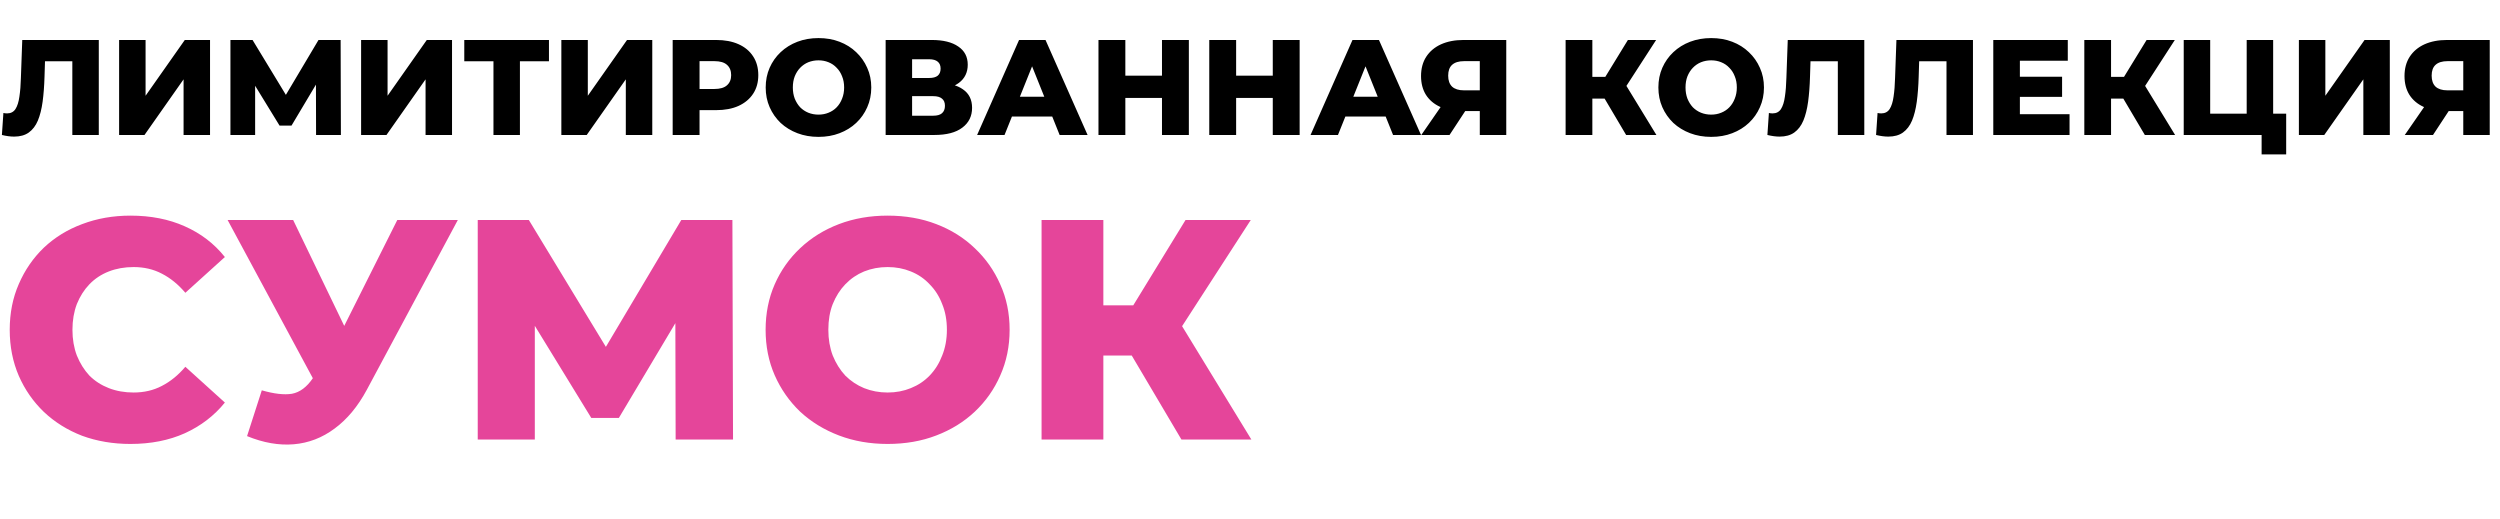
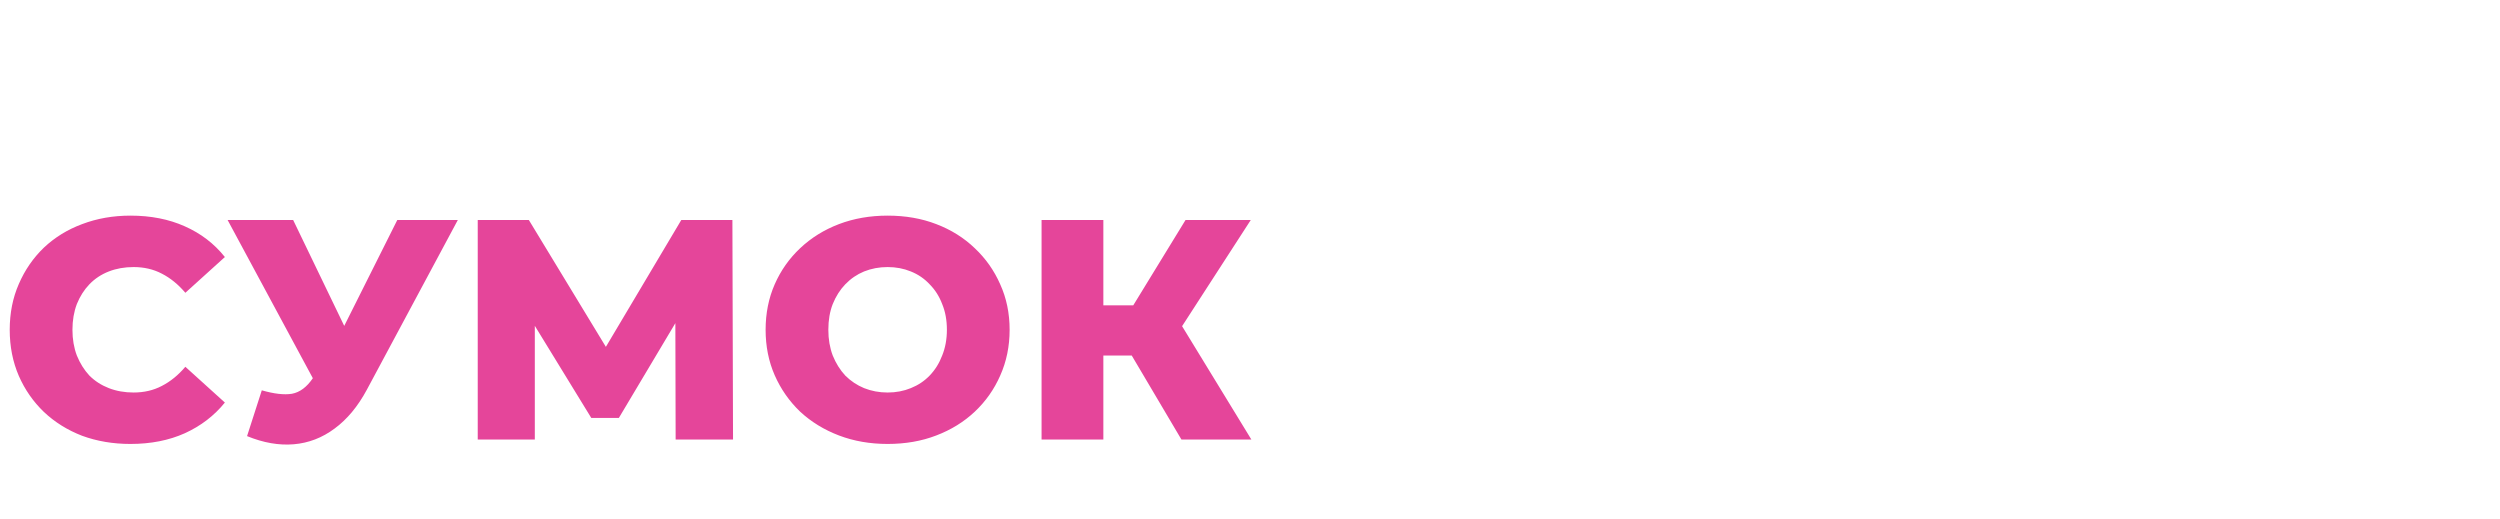
<svg xmlns="http://www.w3.org/2000/svg" width="829" height="172" viewBox="0 0 829 172" fill="none">
-   <path d="M4.68 45.298C4.08 45.298 3.435 45.253 2.745 45.163C2.085 45.073 1.38 44.938 0.63 44.758L1.125 37.468C1.545 37.558 1.95 37.603 2.34 37.603C3.57 37.603 4.5 37.123 5.13 36.163C5.76 35.173 6.195 33.793 6.435 32.023C6.705 30.253 6.87 28.183 6.93 25.813L7.38 13.258H32.76V44.758H23.985V18.343L25.92 20.323H13.185L14.985 18.253L14.76 25.453C14.67 28.513 14.46 31.273 14.13 33.733C13.8 36.163 13.275 38.248 12.555 39.988C11.835 41.698 10.83 43.018 9.54 43.948C8.28 44.848 6.66 45.298 4.68 45.298ZM39.498 44.758V13.258H48.273V31.753L61.278 13.258H69.648V44.758H60.873V26.308L47.913 44.758H39.498ZM76.412 44.758V13.258H83.747L96.752 34.678H92.882L105.617 13.258H112.952L113.042 44.758H104.807L104.762 25.723H106.157L96.662 41.653H92.702L82.937 25.723H84.602V44.758H76.412ZM119.742 44.758V13.258H128.517V31.753L141.522 13.258H149.892V44.758H141.117V26.308L128.157 44.758H119.742ZM163.631 44.758V18.343L165.611 20.323H153.956V13.258H182.036V20.323H170.426L172.406 18.343V44.758H163.631ZM186.144 44.758V13.258H194.919V31.753L207.924 13.258H216.294V44.758H207.519V26.308L194.559 44.758H186.144ZM223.058 44.758V13.258H237.458C240.338 13.258 242.813 13.723 244.883 14.653C246.983 15.583 248.603 16.933 249.743 18.703C250.883 20.443 251.453 22.513 251.453 24.913C251.453 27.283 250.883 29.338 249.743 31.078C248.603 32.818 246.983 34.168 244.883 35.128C242.813 36.058 240.338 36.523 237.458 36.523H228.008L231.968 32.653V44.758H223.058ZM231.968 33.598L228.008 29.503H236.918C238.778 29.503 240.158 29.098 241.058 28.288C241.988 27.478 242.453 26.353 242.453 24.913C242.453 23.443 241.988 22.303 241.058 21.493C240.158 20.683 238.778 20.278 236.918 20.278H228.008L231.968 16.183V33.598ZM271.409 45.388C268.889 45.388 266.564 44.983 264.434 44.173C262.304 43.363 260.444 42.223 258.854 40.753C257.294 39.253 256.079 37.513 255.209 35.533C254.339 33.553 253.904 31.378 253.904 29.008C253.904 26.638 254.339 24.463 255.209 22.483C256.079 20.503 257.294 18.778 258.854 17.308C260.444 15.808 262.304 14.653 264.434 13.843C266.564 13.033 268.889 12.628 271.409 12.628C273.959 12.628 276.284 13.033 278.384 13.843C280.514 14.653 282.359 15.808 283.919 17.308C285.479 18.778 286.694 20.503 287.564 22.483C288.464 24.463 288.914 26.638 288.914 29.008C288.914 31.378 288.464 33.568 287.564 35.578C286.694 37.558 285.479 39.283 283.919 40.753C282.359 42.223 280.514 43.363 278.384 44.173C276.284 44.983 273.959 45.388 271.409 45.388ZM271.409 38.008C272.609 38.008 273.719 37.798 274.739 37.378C275.789 36.958 276.689 36.358 277.439 35.578C278.219 34.768 278.819 33.808 279.239 32.698C279.689 31.588 279.914 30.358 279.914 29.008C279.914 27.628 279.689 26.398 279.239 25.318C278.819 24.208 278.219 23.263 277.439 22.483C276.689 21.673 275.789 21.058 274.739 20.638C273.719 20.218 272.609 20.008 271.409 20.008C270.209 20.008 269.084 20.218 268.034 20.638C267.014 21.058 266.114 21.673 265.334 22.483C264.584 23.263 263.984 24.208 263.534 25.318C263.114 26.398 262.904 27.628 262.904 29.008C262.904 30.358 263.114 31.588 263.534 32.698C263.984 33.808 264.584 34.768 265.334 35.578C266.114 36.358 267.014 36.958 268.034 37.378C269.084 37.798 270.209 38.008 271.409 38.008ZM293.678 44.758V13.258H308.978C312.758 13.258 315.683 13.978 317.753 15.418C319.853 16.828 320.903 18.838 320.903 21.448C320.903 23.998 319.928 26.008 317.978 27.478C316.028 28.918 313.418 29.638 310.148 29.638L311.048 27.523C314.588 27.523 317.348 28.228 319.328 29.638C321.338 31.018 322.343 33.058 322.343 35.758C322.343 38.518 321.263 40.708 319.103 42.328C316.973 43.948 313.883 44.758 309.833 44.758H293.678ZM302.453 38.368H309.473C310.763 38.368 311.723 38.098 312.353 37.558C313.013 36.988 313.343 36.163 313.343 35.083C313.343 34.003 313.013 33.208 312.353 32.698C311.723 32.158 310.763 31.888 309.473 31.888H302.453V38.368ZM302.453 25.858H308.123C309.383 25.858 310.328 25.603 310.958 25.093C311.588 24.553 311.903 23.773 311.903 22.753C311.903 21.733 311.588 20.968 310.958 20.458C310.328 19.918 309.383 19.648 308.123 19.648H302.453V25.858ZM324.014 44.758L337.919 13.258H346.694L360.644 44.758H351.374L340.484 17.623H343.994L333.104 44.758H324.014ZM331.619 38.638L333.914 32.068H349.304L351.599 38.638H331.619ZM385.314 13.258H394.224V44.758H385.314V13.258ZM373.164 44.758H364.254V13.258H373.164V44.758ZM385.944 32.473H372.534V25.093H385.944V32.473ZM422.052 13.258H430.962V44.758H422.052V13.258ZM409.902 44.758H400.992V13.258H409.902V44.758ZM422.682 32.473H409.272V25.093H422.682V32.473ZM434.58 44.758L448.485 13.258H457.26L471.21 44.758H461.94L451.05 17.623H454.56L443.67 44.758H434.58ZM442.185 38.638L444.48 32.068H459.87L462.165 38.638H442.185ZM490.701 44.758V34.993L492.816 36.838H484.851C482.031 36.838 479.601 36.373 477.561 35.443C475.521 34.513 473.946 33.178 472.836 31.438C471.756 29.698 471.216 27.628 471.216 25.228C471.216 22.738 471.786 20.608 472.926 18.838C474.096 17.038 475.731 15.658 477.831 14.698C479.961 13.738 482.451 13.258 485.301 13.258H499.476V44.758H490.701ZM471.306 44.758L479.181 33.373H488.136L480.666 44.758H471.306ZM490.701 32.158V18.073L492.816 20.278H485.481C483.741 20.278 482.421 20.683 481.521 21.493C480.651 22.273 480.216 23.473 480.216 25.093C480.216 26.683 480.651 27.898 481.521 28.738C482.421 29.548 483.711 29.953 485.391 29.953H492.816L490.701 32.158ZM539.227 44.758L530.362 29.773L537.517 25.543L549.262 44.758H539.227ZM519.157 44.758V13.258H528.022V44.758H519.157ZM525.457 32.698V25.498H536.887V32.698H525.457ZM538.372 29.953L530.137 29.053L539.812 13.258H549.172L538.372 29.953ZM567.424 45.388C564.904 45.388 562.579 44.983 560.449 44.173C558.319 43.363 556.459 42.223 554.869 40.753C553.309 39.253 552.094 37.513 551.224 35.533C550.354 33.553 549.919 31.378 549.919 29.008C549.919 26.638 550.354 24.463 551.224 22.483C552.094 20.503 553.309 18.778 554.869 17.308C556.459 15.808 558.319 14.653 560.449 13.843C562.579 13.033 564.904 12.628 567.424 12.628C569.974 12.628 572.299 13.033 574.399 13.843C576.529 14.653 578.374 15.808 579.934 17.308C581.494 18.778 582.709 20.503 583.579 22.483C584.479 24.463 584.929 26.638 584.929 29.008C584.929 31.378 584.479 33.568 583.579 35.578C582.709 37.558 581.494 39.283 579.934 40.753C578.374 42.223 576.529 43.363 574.399 44.173C572.299 44.983 569.974 45.388 567.424 45.388ZM567.424 38.008C568.624 38.008 569.734 37.798 570.754 37.378C571.804 36.958 572.704 36.358 573.454 35.578C574.234 34.768 574.834 33.808 575.254 32.698C575.704 31.588 575.929 30.358 575.929 29.008C575.929 27.628 575.704 26.398 575.254 25.318C574.834 24.208 574.234 23.263 573.454 22.483C572.704 21.673 571.804 21.058 570.754 20.638C569.734 20.218 568.624 20.008 567.424 20.008C566.224 20.008 565.099 20.218 564.049 20.638C563.029 21.058 562.129 21.673 561.349 22.483C560.599 23.263 559.999 24.208 559.549 25.318C559.129 26.398 558.919 27.628 558.919 29.008C558.919 30.358 559.129 31.588 559.549 32.698C559.999 33.808 560.599 34.768 561.349 35.578C562.129 36.358 563.029 36.958 564.049 37.378C565.099 37.798 566.224 38.008 567.424 38.008ZM590.119 45.298C589.519 45.298 588.874 45.253 588.184 45.163C587.524 45.073 586.819 44.938 586.069 44.758L586.564 37.468C586.984 37.558 587.389 37.603 587.779 37.603C589.009 37.603 589.939 37.123 590.569 36.163C591.199 35.173 591.634 33.793 591.874 32.023C592.144 30.253 592.309 28.183 592.369 25.813L592.819 13.258H618.199V44.758H609.424V18.343L611.359 20.323H598.624L600.424 18.253L600.199 25.453C600.109 28.513 599.899 31.273 599.569 33.733C599.239 36.163 598.714 38.248 597.994 39.988C597.274 41.698 596.269 43.018 594.979 43.948C593.719 44.848 592.099 45.298 590.119 45.298ZM626.155 45.298C625.555 45.298 624.91 45.253 624.22 45.163C623.56 45.073 622.855 44.938 622.105 44.758L622.6 37.468C623.02 37.558 623.425 37.603 623.815 37.603C625.045 37.603 625.975 37.123 626.605 36.163C627.235 35.173 627.67 33.793 627.91 32.023C628.18 30.253 628.345 28.183 628.405 25.813L628.855 13.258H654.235V44.758H645.46V18.343L647.395 20.323H634.66L636.46 18.253L636.235 25.453C636.145 28.513 635.935 31.273 635.605 33.733C635.275 36.163 634.75 38.248 634.03 39.988C633.31 41.698 632.305 43.018 631.015 43.948C629.755 44.848 628.135 45.298 626.155 45.298ZM669.163 25.453H683.788V32.113H669.163V25.453ZM669.793 37.873H686.263V44.758H660.973V13.258H685.678V20.143H669.793V37.873ZM711.229 44.758L702.364 29.773L709.519 25.543L721.264 44.758H711.229ZM691.159 44.758V13.258H700.024V44.758H691.159ZM697.459 32.698V25.498H708.889V32.698H697.459ZM710.374 29.953L702.139 29.053L711.814 13.258H721.174L710.374 29.953ZM724.122 44.758V13.258H732.897V37.693H745.002V13.258H753.777V44.758H724.122ZM749.952 51.193V42.778L751.797 44.758H745.002V37.693H758.097V51.193H749.952ZM762.311 44.758V13.258H771.086V31.753L784.091 13.258H792.461V44.758H783.686V26.308L770.726 44.758H762.311ZM816.82 44.758V34.993L818.935 36.838H810.97C808.15 36.838 805.72 36.373 803.68 35.443C801.64 34.513 800.065 33.178 798.955 31.438C797.875 29.698 797.335 27.628 797.335 25.228C797.335 22.738 797.905 20.608 799.045 18.838C800.215 17.038 801.85 15.658 803.95 14.698C806.08 13.738 808.57 13.258 811.42 13.258H825.595V44.758H816.82ZM797.425 44.758L805.3 33.373H814.255L806.785 44.758H797.425ZM816.82 32.158V18.073L818.935 20.278H811.6C809.86 20.278 808.54 20.683 807.64 21.493C806.77 22.273 806.335 23.473 806.335 25.093C806.335 26.683 806.77 27.898 807.64 28.738C808.54 29.548 809.83 29.953 811.51 29.953H818.935L816.82 32.158Z" fill="black" />
  <path d="M43.264 147.214C37.509 147.214 32.171 146.312 27.248 144.51C22.395 142.638 18.165 140.003 14.56 136.606C11.024 133.208 8.251 129.222 6.24 124.646C4.229 120 3.224 114.904 3.224 109.358C3.224 103.811 4.229 98.75 6.24 94.174C8.251 89.528 11.024 85.507 14.56 82.11C18.165 78.713 22.395 76.112 27.248 74.31C32.171 72.438 37.509 71.502 43.264 71.502C49.989 71.502 55.987 72.68 61.256 75.038C66.595 77.395 71.032 80.793 74.568 85.23L61.464 97.086C59.107 94.312 56.507 92.198 53.664 90.742C50.891 89.286 47.771 88.558 44.304 88.558C41.323 88.558 38.584 89.043 36.088 90.014C33.592 90.984 31.443 92.406 29.64 94.278C27.907 96.081 26.52 98.264 25.48 100.83C24.509 103.395 24.024 106.238 24.024 109.358C24.024 112.478 24.509 115.32 25.48 117.886C26.52 120.451 27.907 122.67 29.64 124.542C31.443 126.344 33.592 127.731 36.088 128.702C38.584 129.672 41.323 130.158 44.304 130.158C47.771 130.158 50.891 129.43 53.664 127.974C56.507 126.518 59.107 124.403 61.464 121.63L74.568 133.486C71.032 137.854 66.595 141.251 61.256 143.678C55.987 146.035 49.989 147.214 43.264 147.214ZM86.812 129.43C90.902 130.608 94.23 130.99 96.796 130.574C99.43 130.088 101.753 128.355 103.764 125.374L107.3 120.174L109.068 118.198L131.74 72.958H151.812L121.652 129.222C118.67 134.768 115.1 139.067 110.94 142.118C106.849 145.168 102.342 146.902 97.42 147.318C92.497 147.734 87.332 146.832 81.924 144.614L86.812 129.43ZM108.756 134.734L75.476 72.958H97.212L119.988 120.174L108.756 134.734ZM158.417 145.758V72.958H175.369L205.425 122.462H196.481L225.913 72.958H242.865L243.073 145.758H224.041L223.937 101.766H227.161L205.217 138.582H196.065L173.497 101.766H177.345V145.758H158.417ZM294.334 147.214C288.51 147.214 283.136 146.278 278.214 144.406C273.291 142.534 268.992 139.899 265.318 136.502C261.712 133.035 258.904 129.014 256.894 124.438C254.883 119.862 253.878 114.835 253.878 109.358C253.878 103.88 254.883 98.854 256.894 94.278C258.904 89.702 261.712 85.715 265.318 82.318C268.992 78.851 273.291 76.182 278.214 74.31C283.136 72.438 288.51 71.502 294.334 71.502C300.227 71.502 305.6 72.438 310.454 74.31C315.376 76.182 319.64 78.851 323.246 82.318C326.851 85.715 329.659 89.702 331.67 94.278C333.75 98.854 334.79 103.88 334.79 109.358C334.79 114.835 333.75 119.896 331.67 124.542C329.659 129.118 326.851 133.104 323.246 136.502C319.64 139.899 315.376 142.534 310.454 144.406C305.6 146.278 300.227 147.214 294.334 147.214ZM294.334 130.158C297.107 130.158 299.672 129.672 302.03 128.702C304.456 127.731 306.536 126.344 308.27 124.542C310.072 122.67 311.459 120.451 312.43 117.886C313.47 115.32 313.99 112.478 313.99 109.358C313.99 106.168 313.47 103.326 312.43 100.83C311.459 98.264 310.072 96.081 308.27 94.278C306.536 92.406 304.456 90.984 302.03 90.014C299.672 89.043 297.107 88.558 294.334 88.558C291.56 88.558 288.96 89.043 286.534 90.014C284.176 90.984 282.096 92.406 280.294 94.278C278.56 96.081 277.174 98.264 276.134 100.83C275.163 103.326 274.678 106.168 274.678 109.358C274.678 112.478 275.163 115.32 276.134 117.886C277.174 120.451 278.56 122.67 280.294 124.542C282.096 126.344 284.176 127.731 286.534 128.702C288.96 129.672 291.56 130.158 294.334 130.158ZM391.768 145.758L371.28 111.126L387.816 101.35L414.96 145.758H391.768ZM345.384 145.758V72.958H365.872V145.758H345.384ZM359.944 117.886V101.246H386.36V117.886H359.944ZM389.792 111.542L370.76 109.462L393.12 72.958H414.752L389.792 111.542Z" fill="#E5459A" />
</svg>